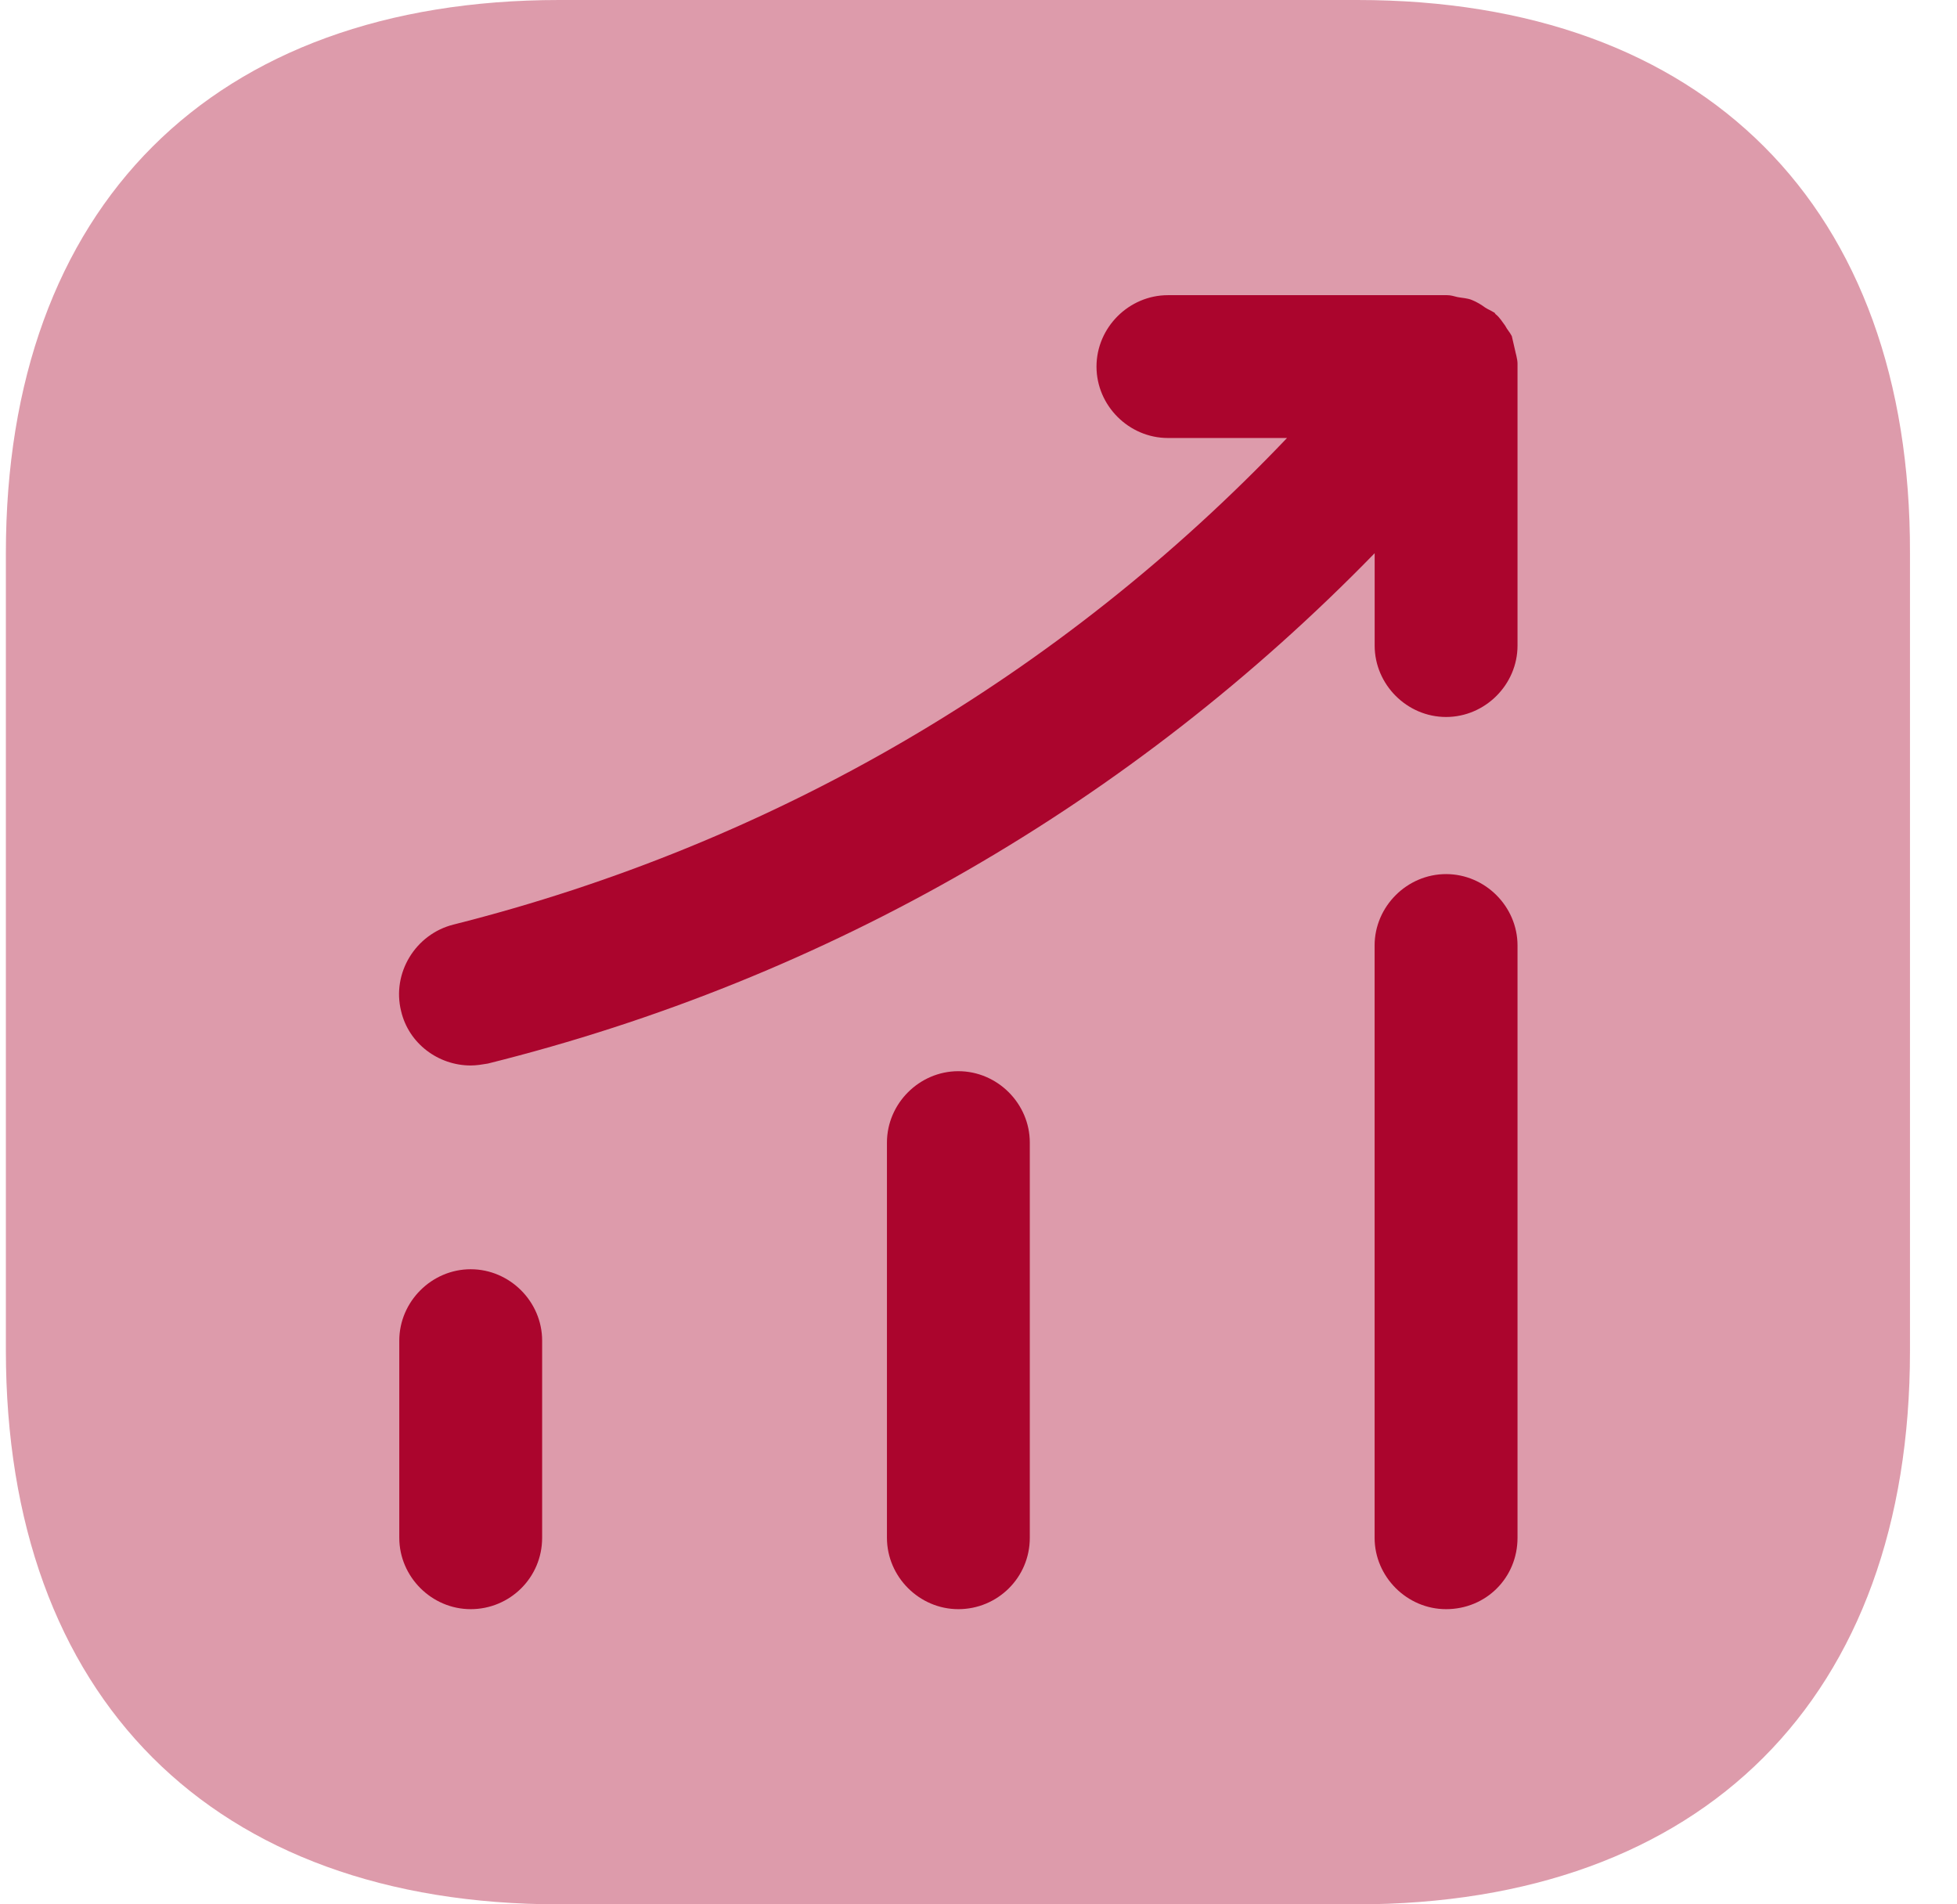
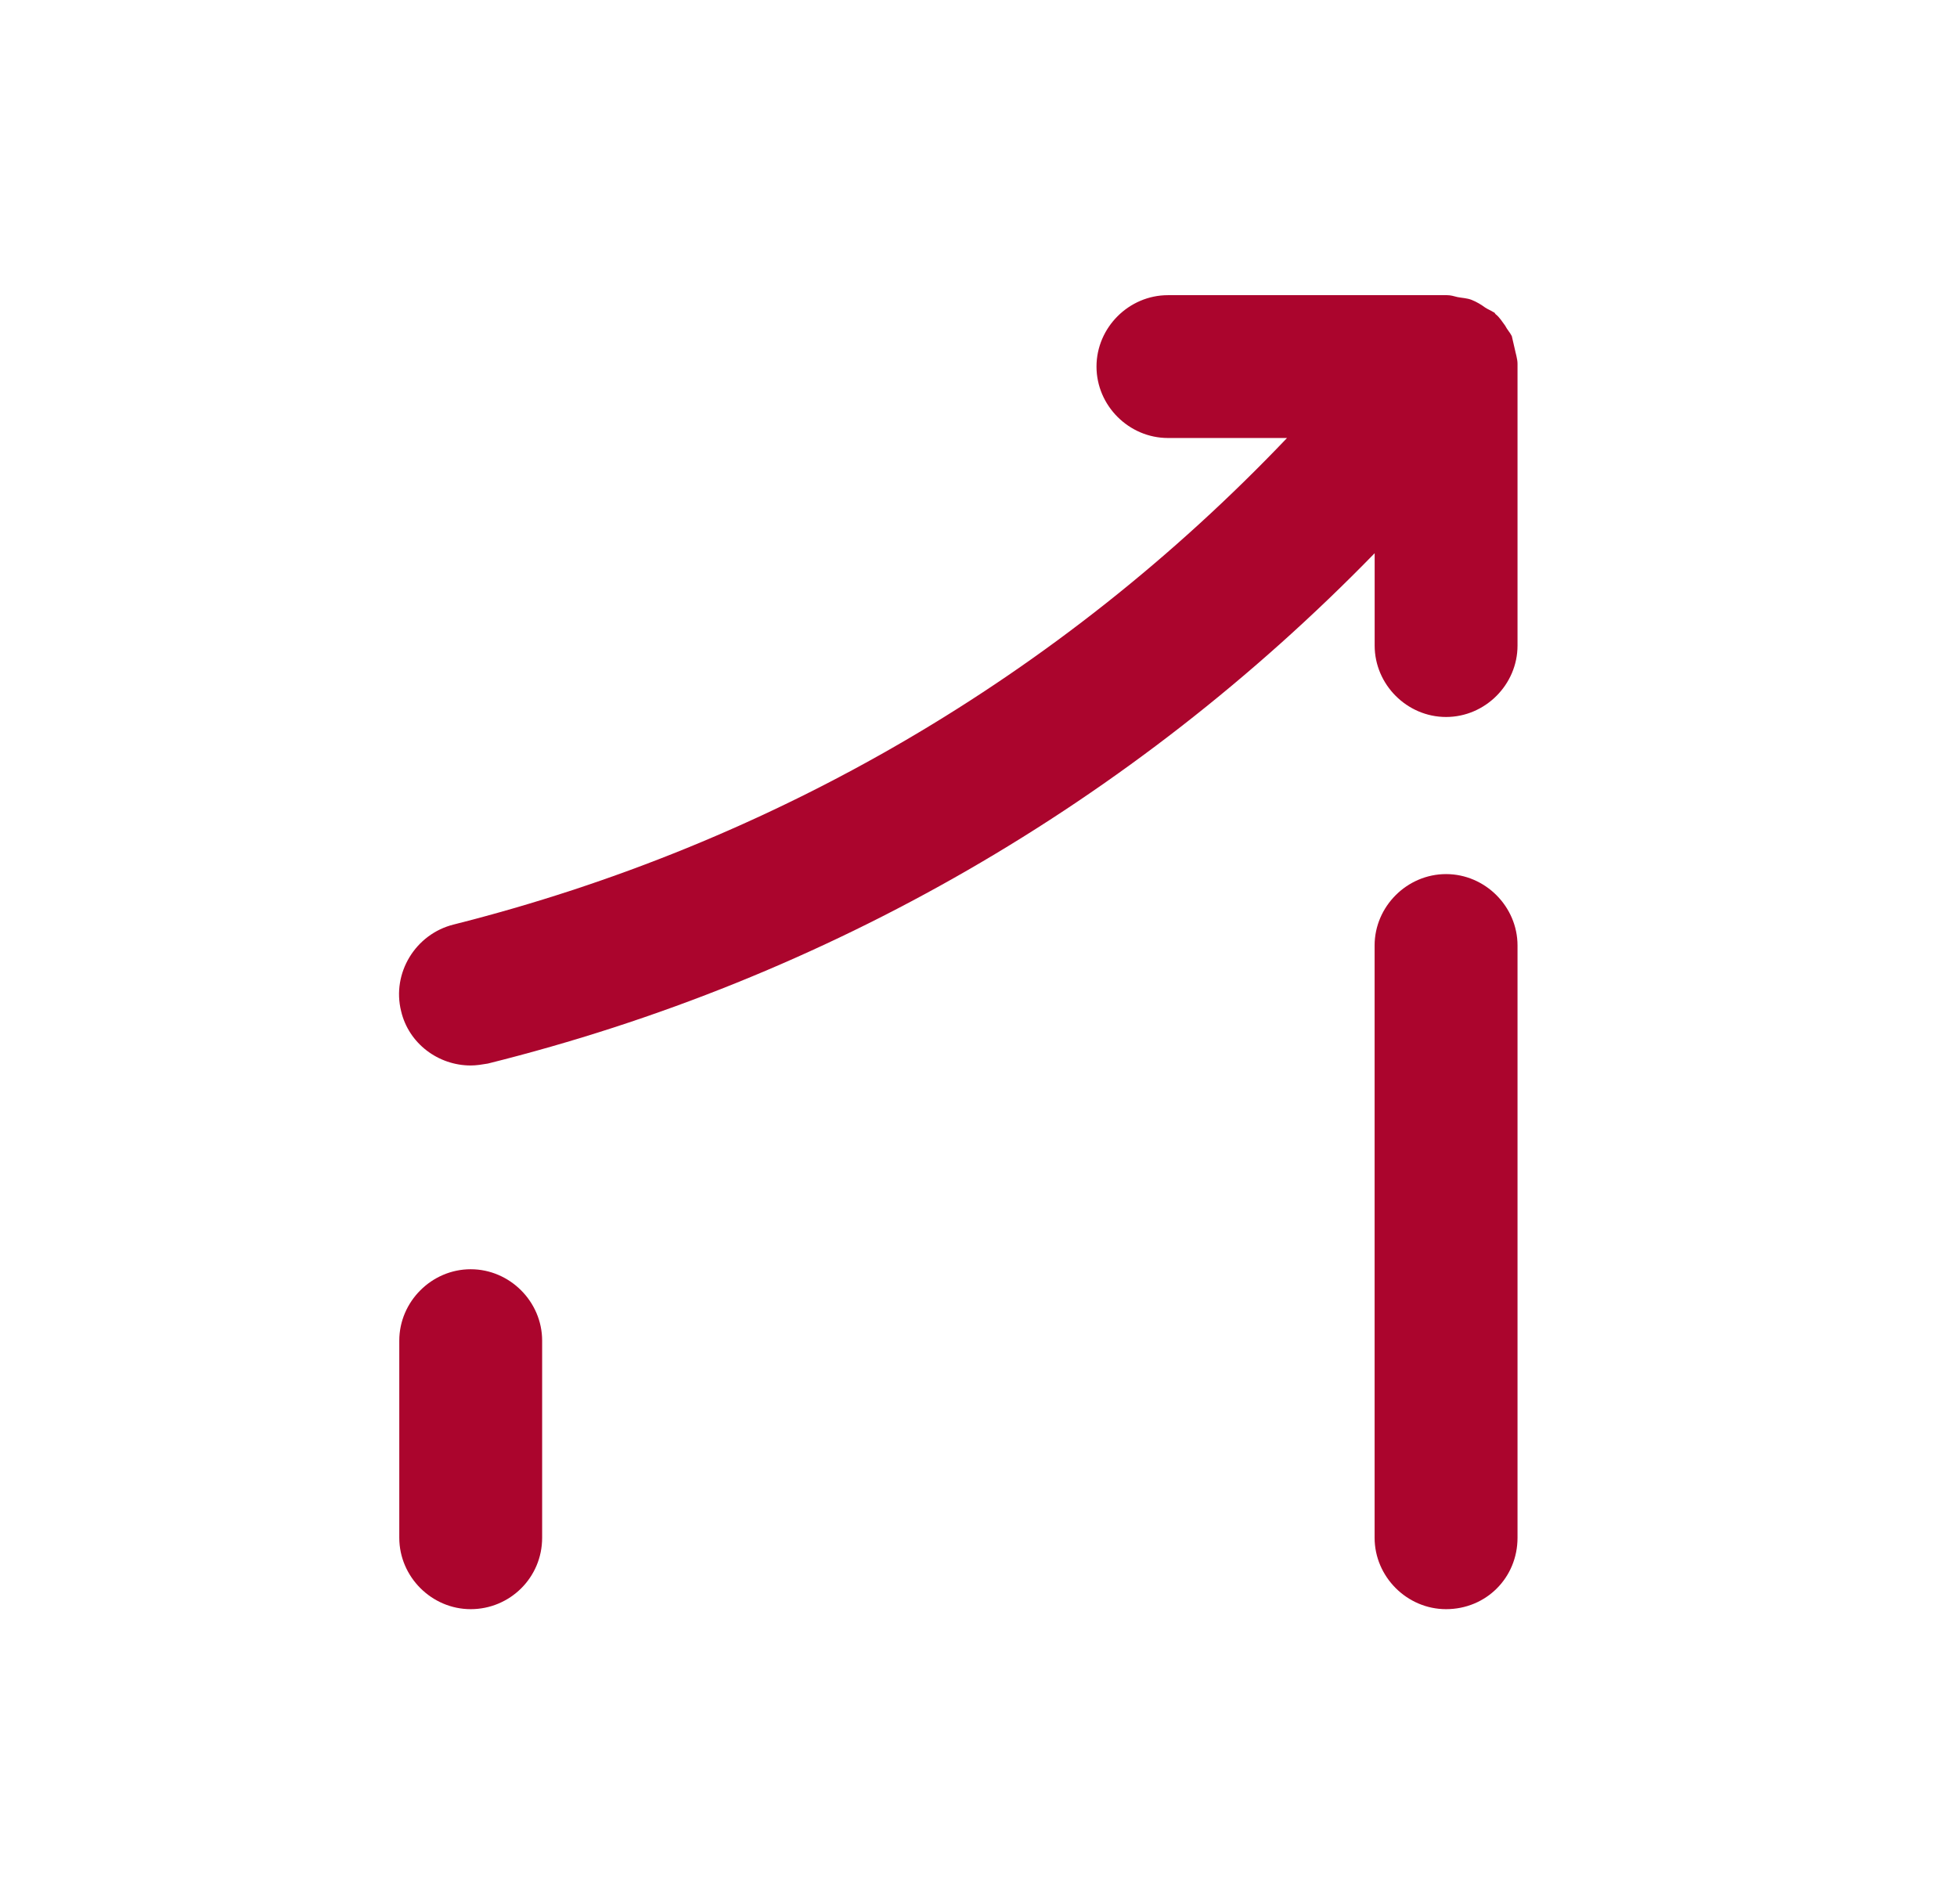
<svg xmlns="http://www.w3.org/2000/svg" width="37" height="36" viewBox="0 0 37 36" fill="none">
-   <path opacity="0.4" d="M25.665 0H10.574C4.019 0 0.111 3.906 0.111 10.458V25.524C0.111 32.094 4.019 36 10.574 36H25.647C32.203 36 36.111 32.094 36.111 25.542V10.458C36.129 3.906 32.221 0 25.665 0Z" fill="#AB052D" />
  <path d="M8.899 30.42C8.161 30.42 7.549 29.808 7.549 29.07V25.344C7.549 24.606 8.161 23.994 8.899 23.994C9.638 23.994 10.25 24.606 10.25 25.344V29.07C10.25 29.826 9.638 30.42 8.899 30.42Z" fill="#AB052D" />
-   <path d="M18.119 30.42C17.381 30.42 16.769 29.808 16.769 29.07V21.6C16.769 20.862 17.381 20.25 18.119 20.25C18.858 20.25 19.47 20.862 19.47 21.6V29.07C19.47 29.826 18.858 30.42 18.119 30.42Z" fill="#AB052D" />
  <path d="M27.34 30.42C26.602 30.42 25.989 29.808 25.989 29.07V17.874C25.989 17.136 26.602 16.524 27.34 16.524C28.078 16.524 28.691 17.136 28.691 17.874V29.07C28.691 29.826 28.097 30.42 27.34 30.42Z" fill="#AB052D" />
  <path d="M28.691 6.876C28.691 6.786 28.655 6.678 28.637 6.588C28.619 6.516 28.601 6.426 28.583 6.354C28.547 6.282 28.493 6.228 28.457 6.156C28.403 6.084 28.349 5.994 28.277 5.94C28.259 5.922 28.259 5.904 28.241 5.904C28.187 5.868 28.133 5.85 28.079 5.814C28.007 5.76 27.916 5.706 27.826 5.67C27.736 5.634 27.646 5.634 27.556 5.616C27.484 5.598 27.43 5.58 27.358 5.58H22.082C21.343 5.58 20.731 6.192 20.731 6.93C20.731 7.668 21.343 8.28 22.082 8.28H24.333C20.047 12.78 14.644 15.948 8.575 17.478C7.855 17.658 7.404 18.396 7.584 19.116C7.728 19.728 8.287 20.142 8.899 20.142C9.007 20.142 9.115 20.124 9.223 20.106C15.652 18.504 21.397 15.174 25.99 10.458V12.204C25.99 12.942 26.602 13.554 27.34 13.554C28.079 13.554 28.691 12.942 28.691 12.204V6.93C28.691 6.912 28.691 6.894 28.691 6.876Z" fill="#AB052D" />
</svg>